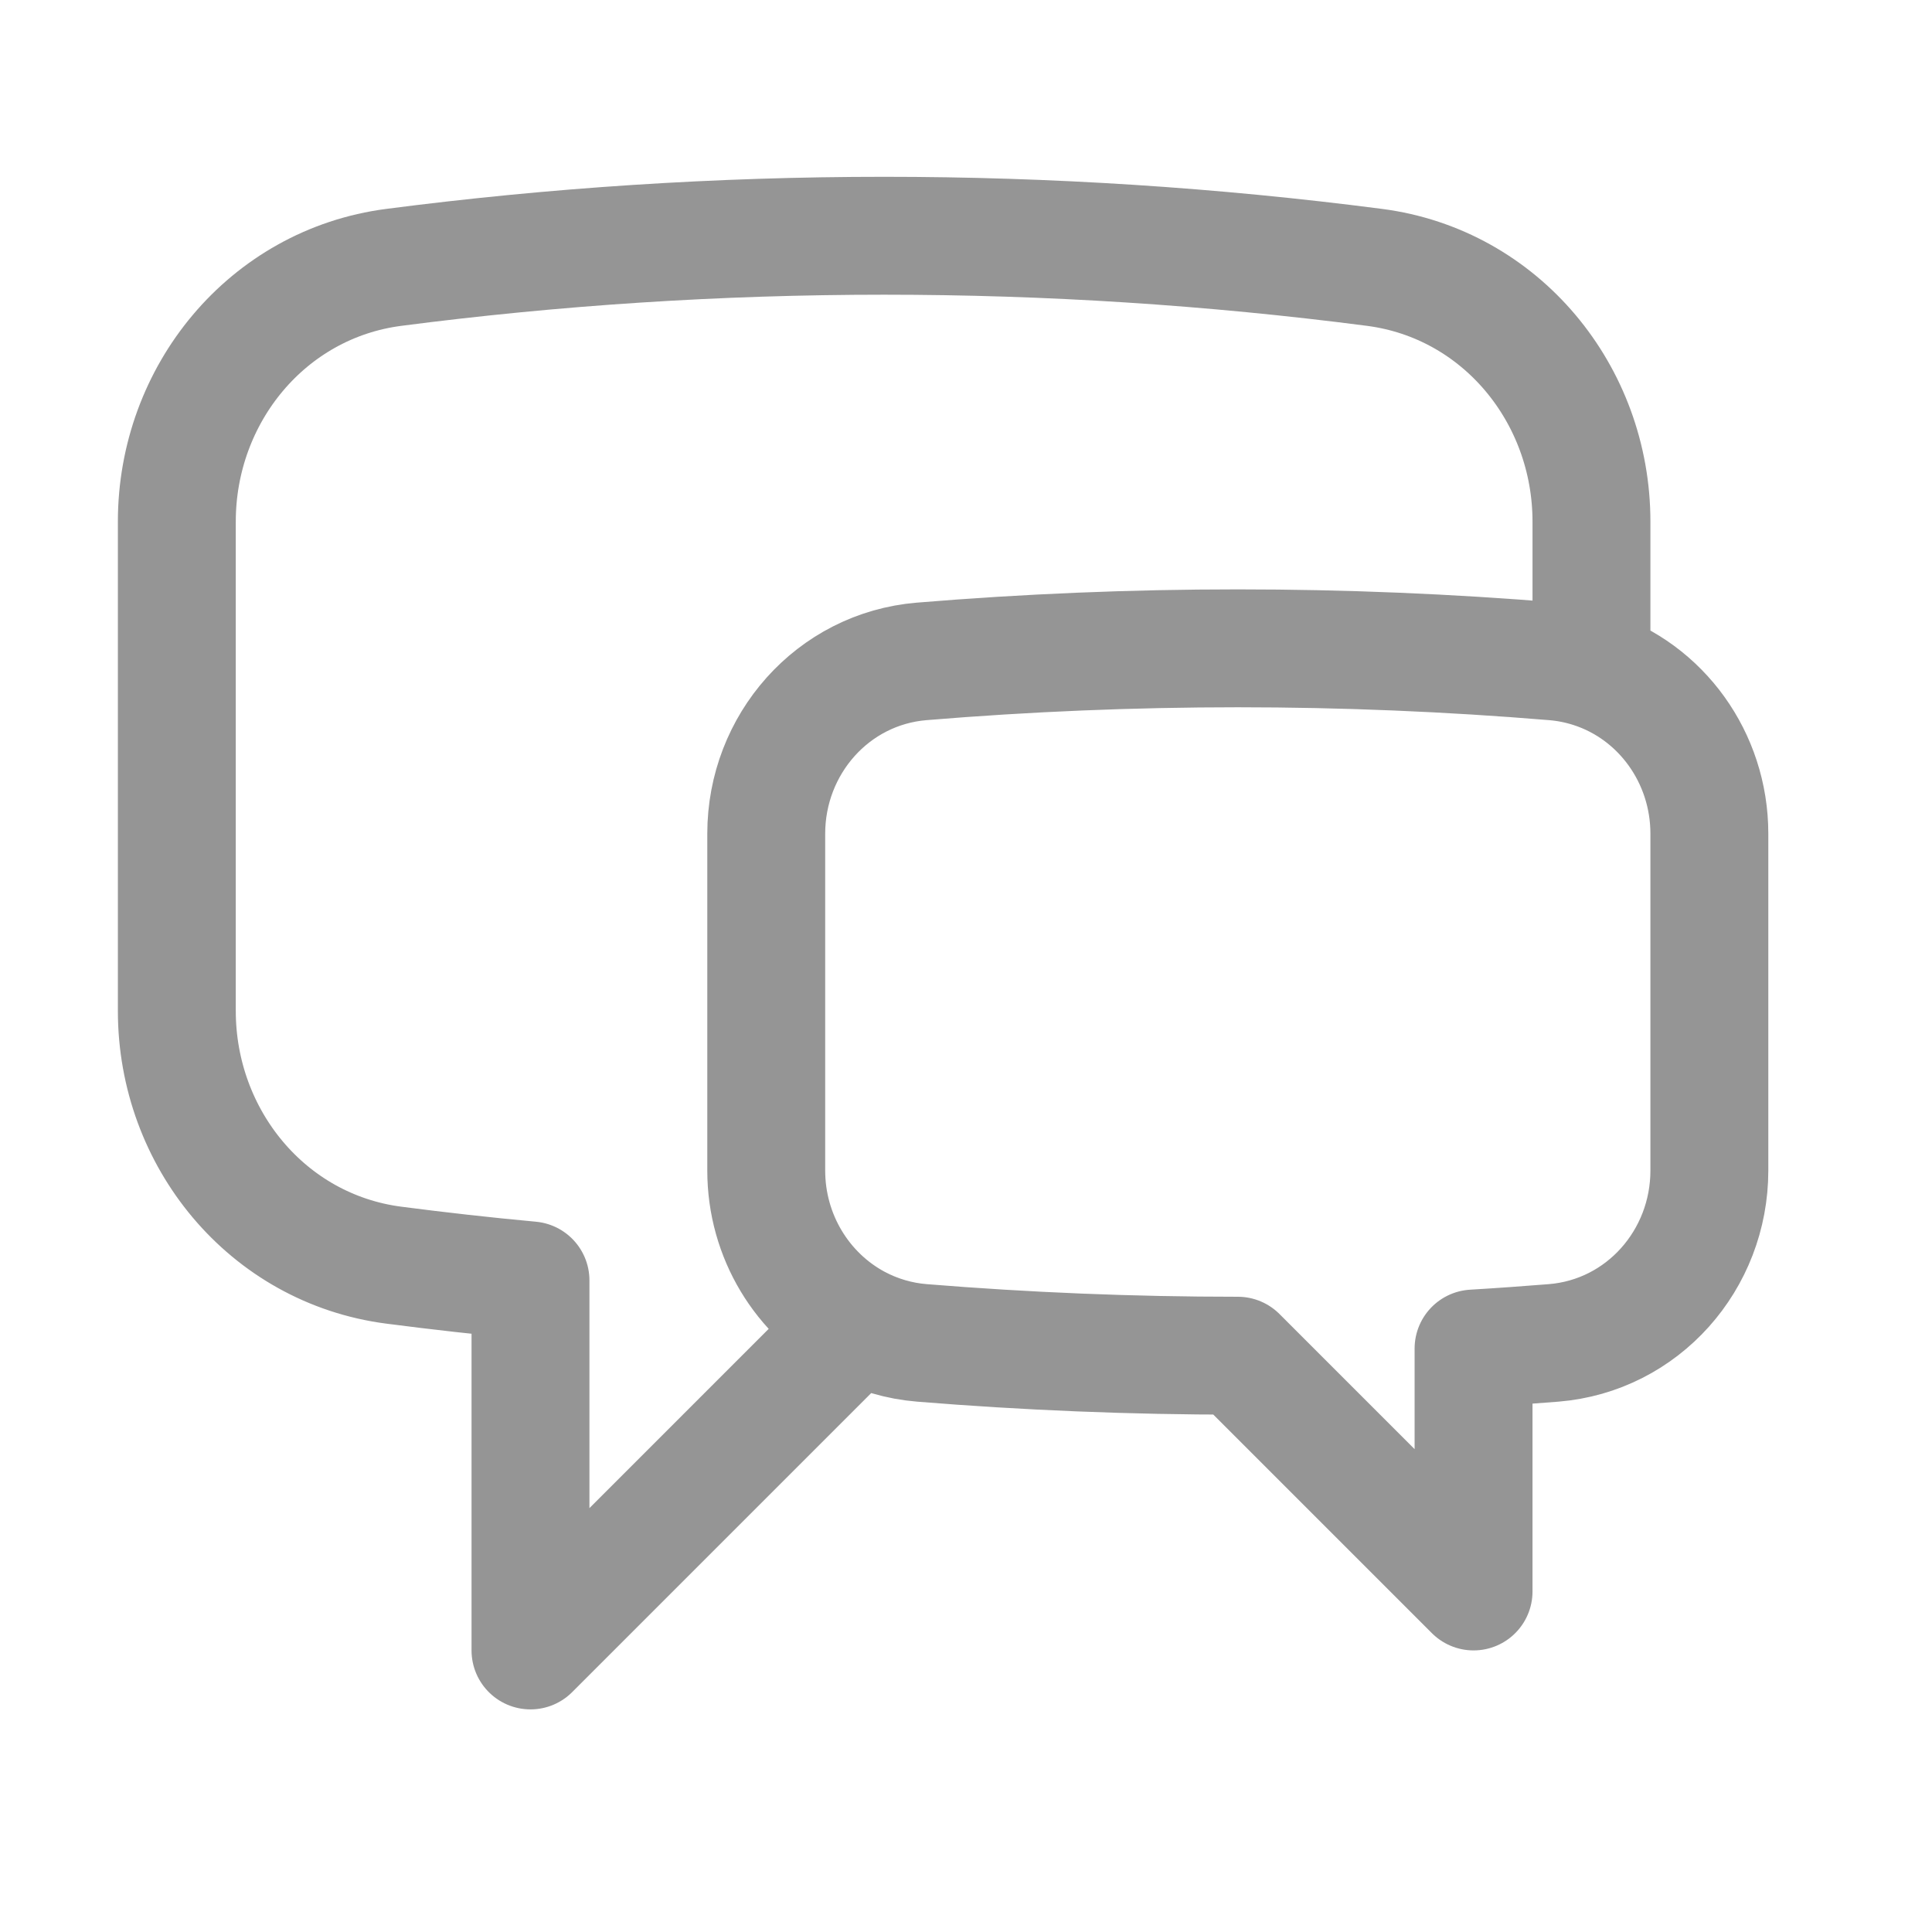
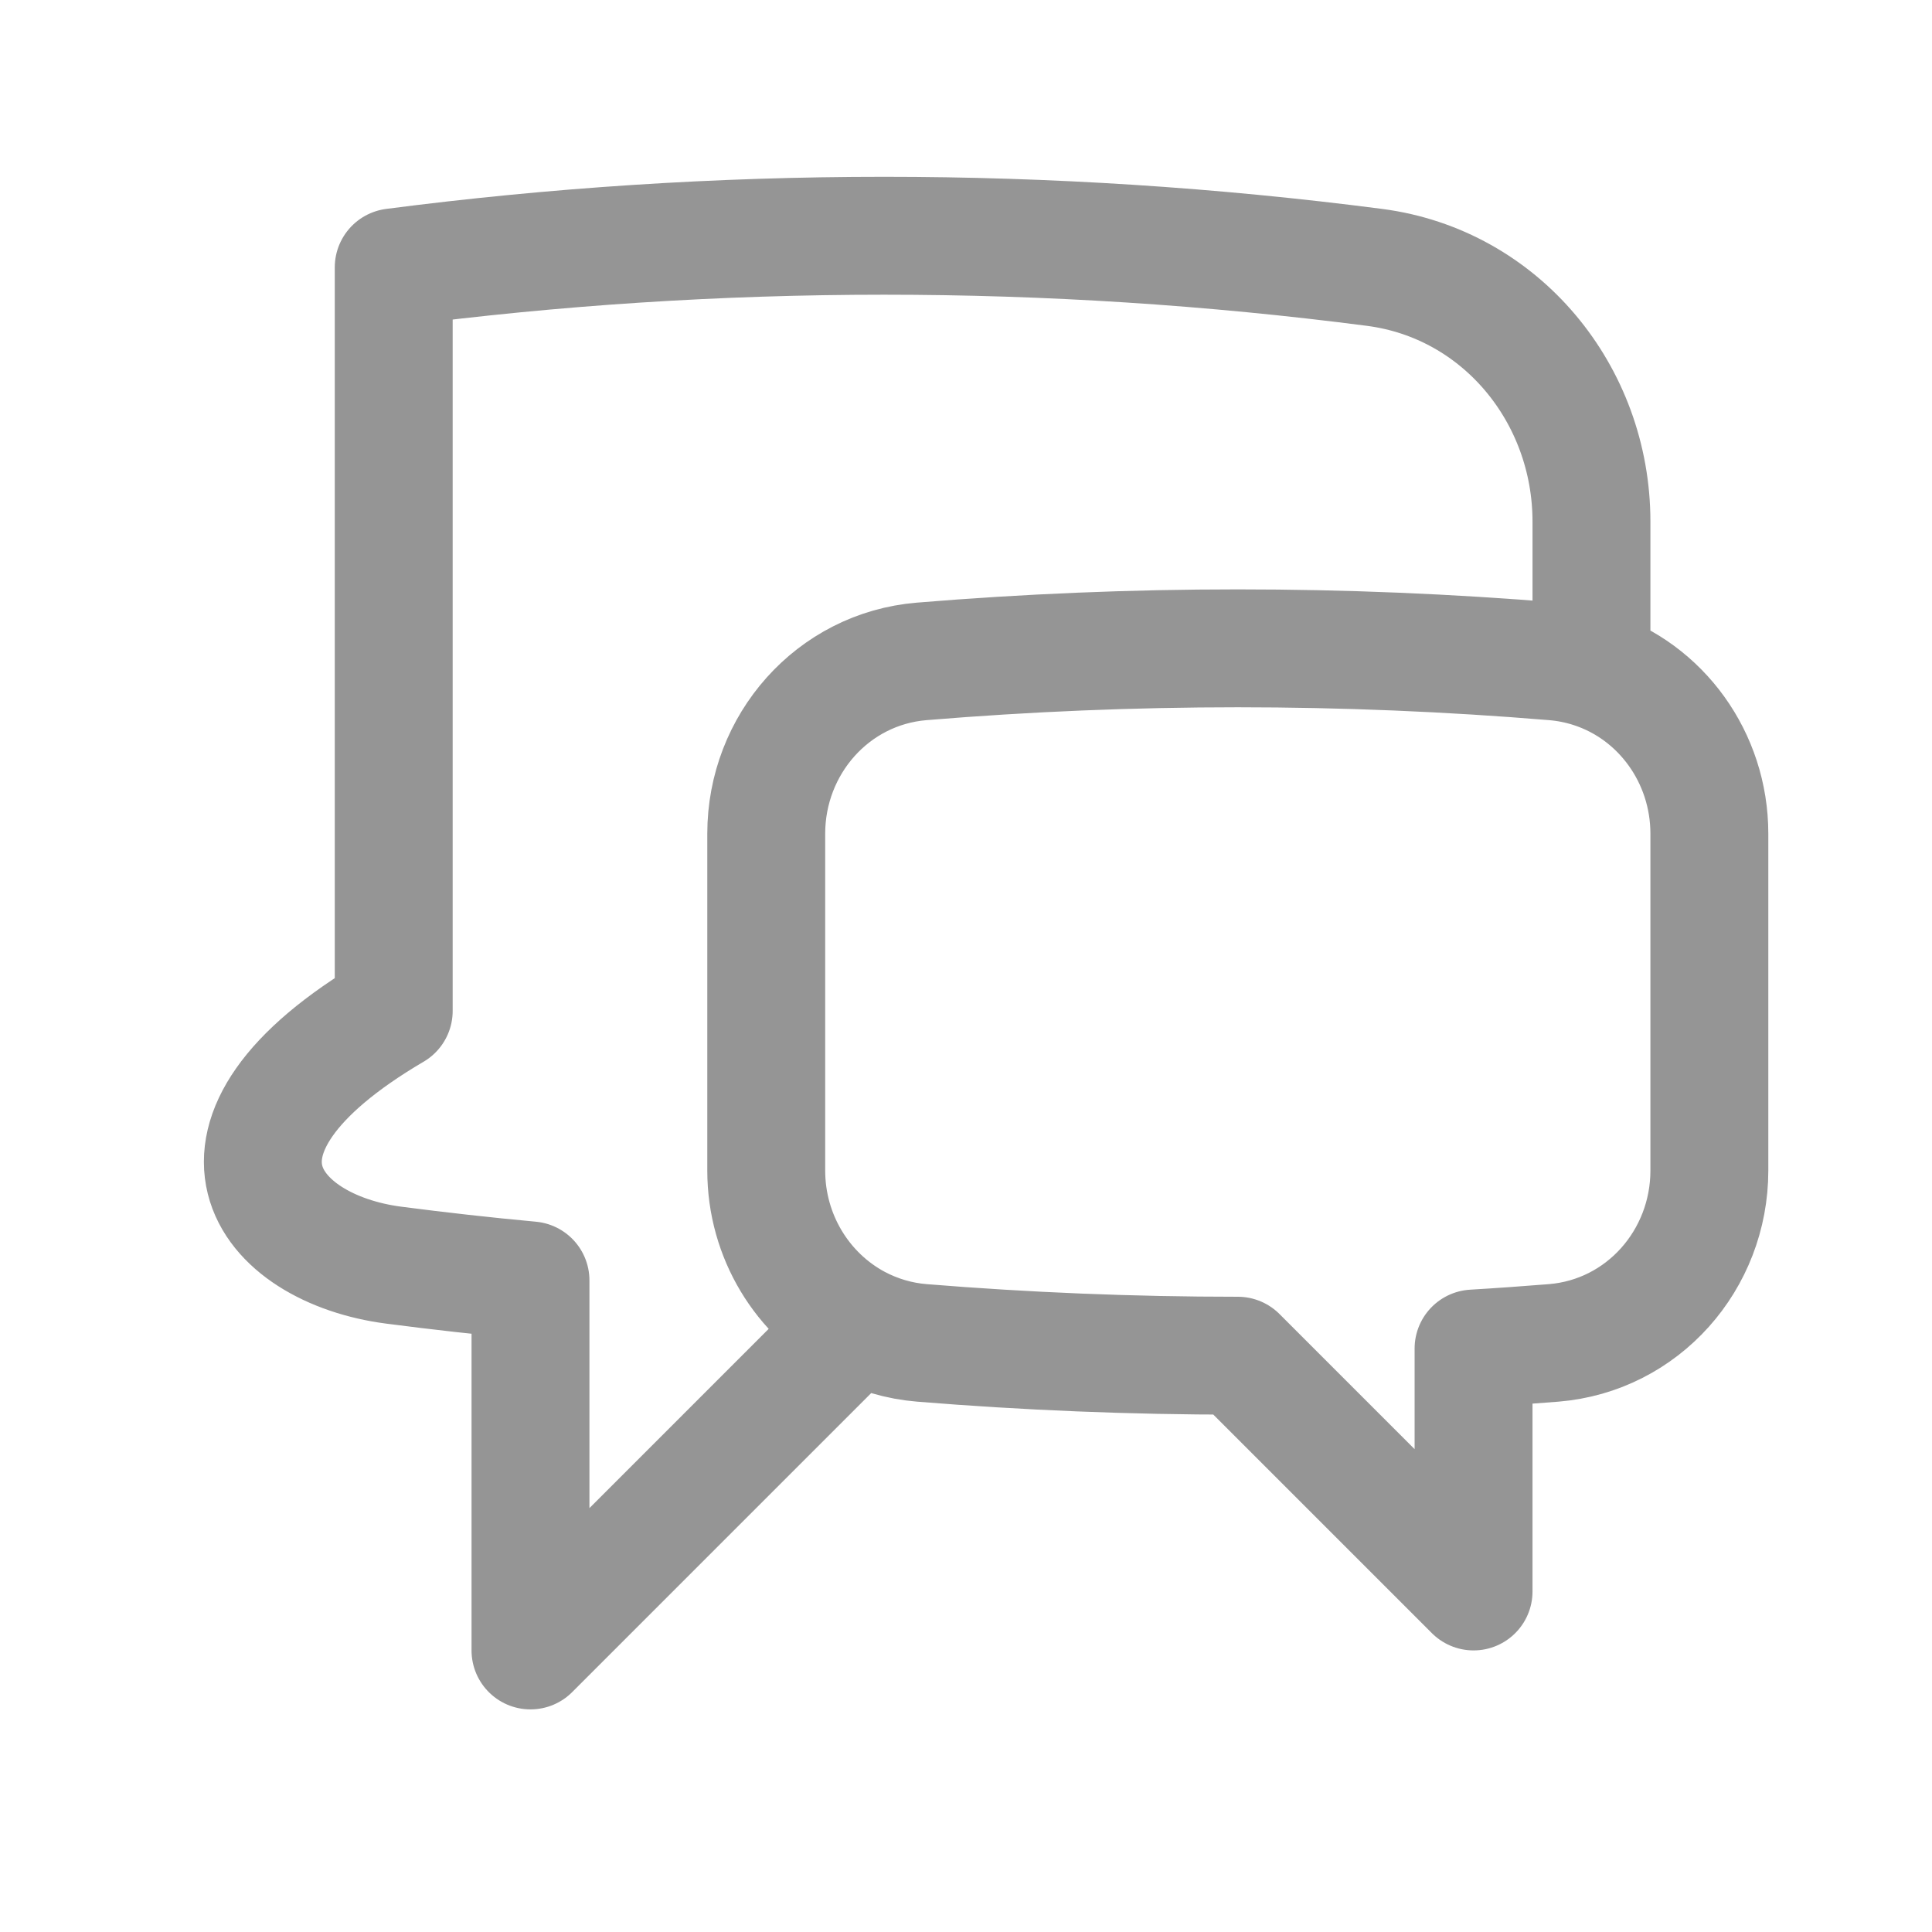
<svg xmlns="http://www.w3.org/2000/svg" width="38" height="38" viewBox="0 0 38 38" fill="none">
-   <path d="M31.302 13.156C32.669 13.595 33.621 14.9 33.621 16.398V23.023C33.621 24.779 32.312 26.269 30.56 26.413C30.035 26.455 29.509 26.493 28.983 26.524V31.302L24.346 26.665C22.253 26.665 20.182 26.58 18.132 26.413C17.686 26.377 17.252 26.249 16.857 26.039M31.302 13.156C31.063 13.079 30.817 13.03 30.566 13.009C26.427 12.666 22.266 12.666 18.126 13.009C16.378 13.155 15.071 14.643 15.071 16.398V23.023C15.071 24.317 15.783 25.465 16.857 26.039M31.302 13.156V10.259C31.302 7.754 29.521 5.582 27.036 5.259C23.837 4.844 20.615 4.637 17.39 4.637C14.121 4.637 10.901 4.849 7.744 5.259C5.259 5.582 3.478 7.754 3.478 10.259V19.883C3.478 22.389 5.259 24.561 7.744 24.884C8.636 25 9.533 25.101 10.434 25.184V32.462L16.857 26.039" stroke="#959595" stroke-width="2.319" stroke-linecap="round" stroke-linejoin="round" />
+   <path d="M31.302 13.156C32.669 13.595 33.621 14.9 33.621 16.398V23.023C33.621 24.779 32.312 26.269 30.56 26.413C30.035 26.455 29.509 26.493 28.983 26.524V31.302L24.346 26.665C22.253 26.665 20.182 26.58 18.132 26.413C17.686 26.377 17.252 26.249 16.857 26.039M31.302 13.156C31.063 13.079 30.817 13.03 30.566 13.009C26.427 12.666 22.266 12.666 18.126 13.009C16.378 13.155 15.071 14.643 15.071 16.398V23.023C15.071 24.317 15.783 25.465 16.857 26.039M31.302 13.156V10.259C31.302 7.754 29.521 5.582 27.036 5.259C23.837 4.844 20.615 4.637 17.39 4.637C14.121 4.637 10.901 4.849 7.744 5.259V19.883C3.478 22.389 5.259 24.561 7.744 24.884C8.636 25 9.533 25.101 10.434 25.184V32.462L16.857 26.039" stroke="#959595" stroke-width="2.319" stroke-linecap="round" stroke-linejoin="round" />
</svg>